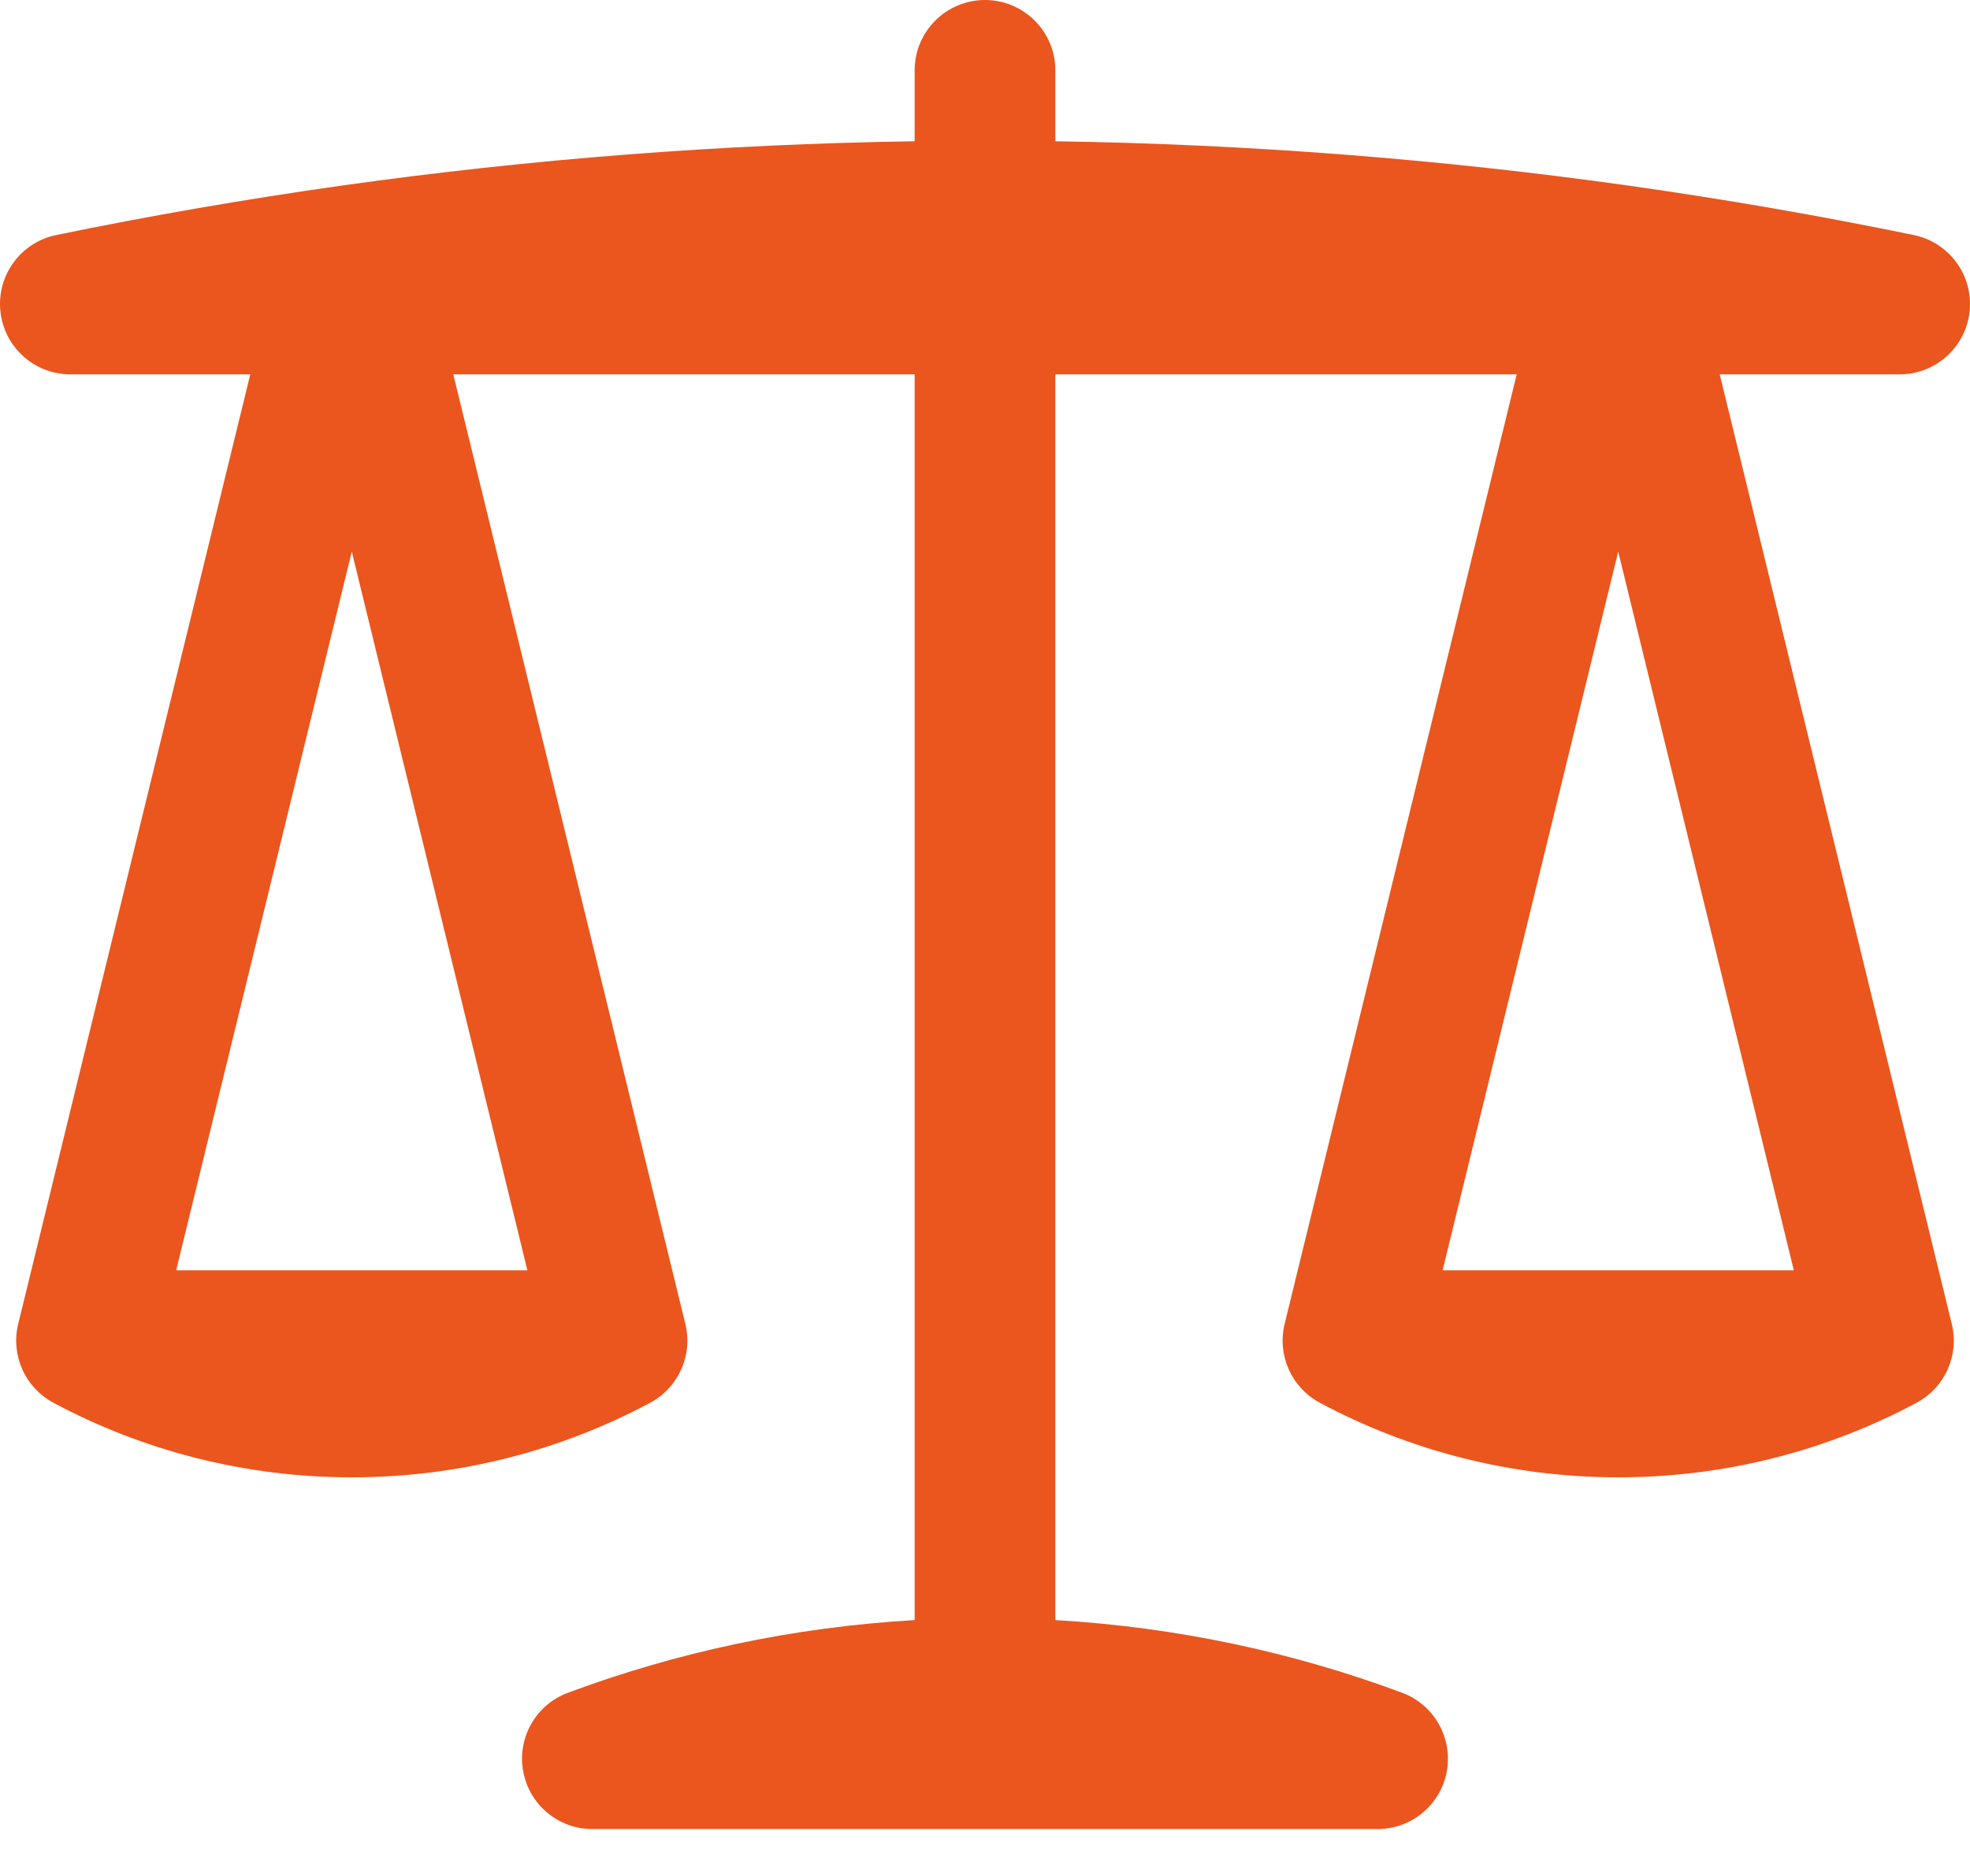
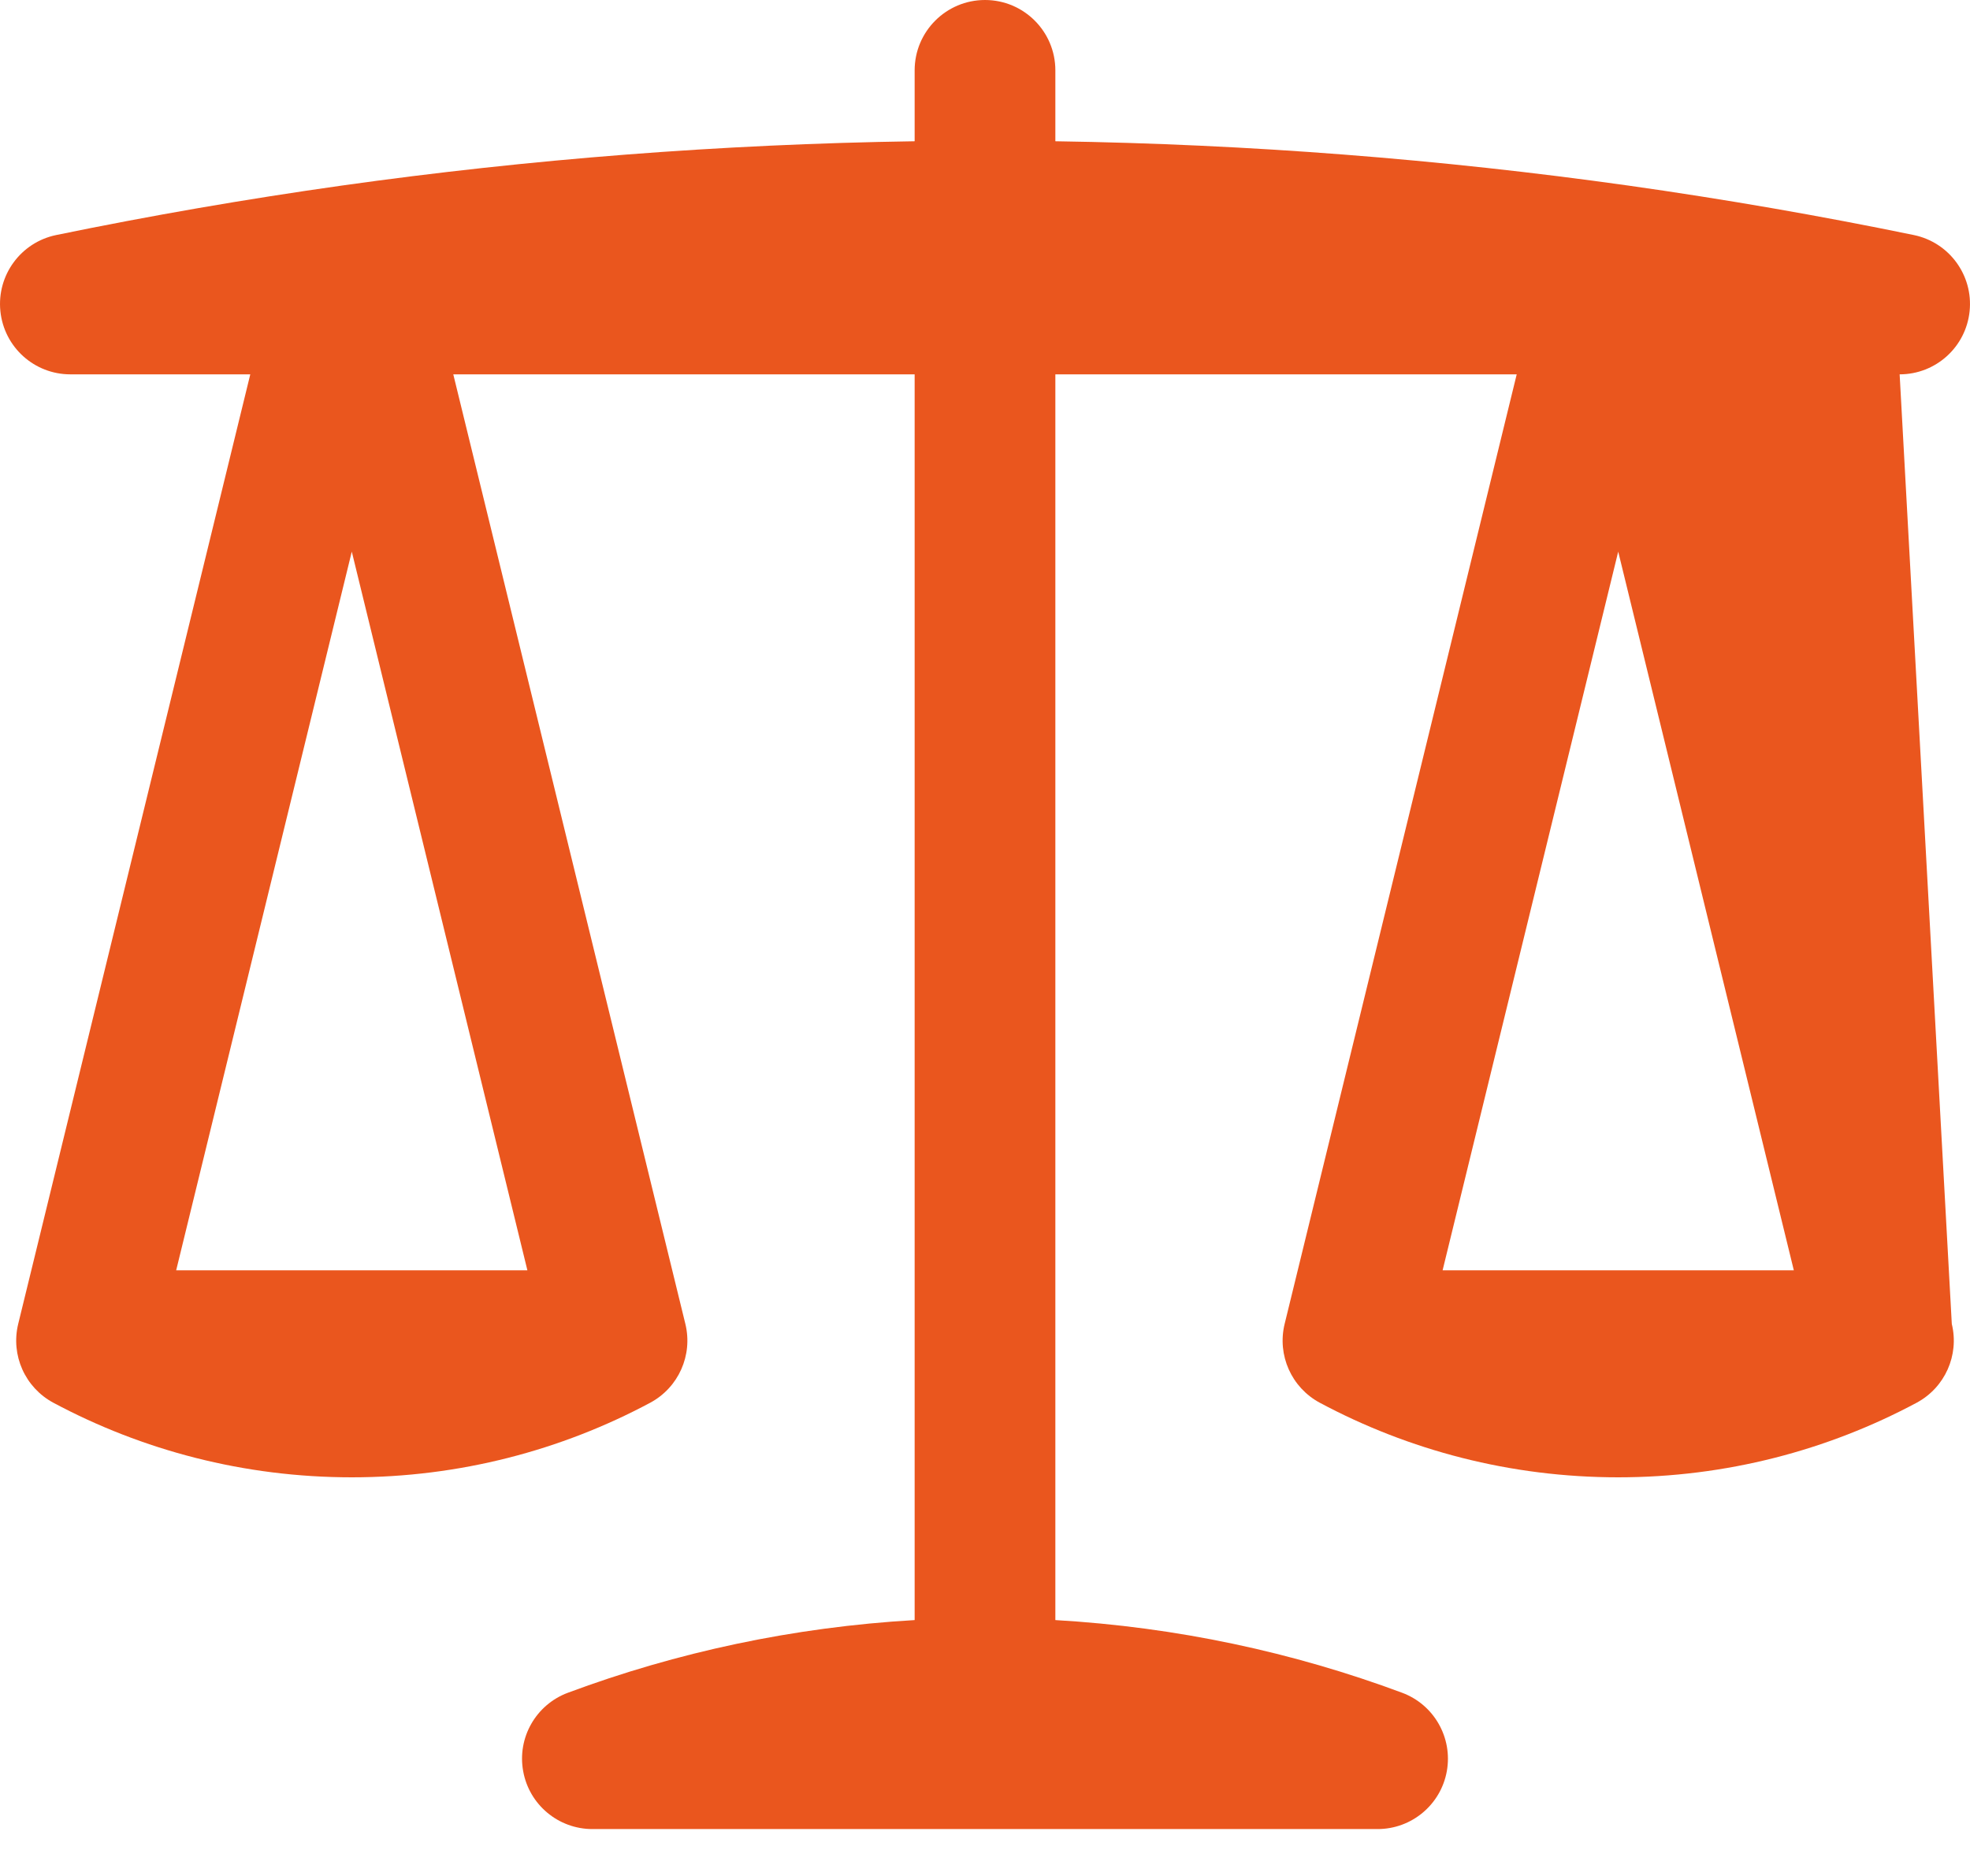
<svg xmlns="http://www.w3.org/2000/svg" width="21" height="20" viewBox="0 0 21 20" fill="none">
-   <path fill-rule="evenodd" clip-rule="evenodd" d="M10.5 0C10.914 0 11.25 0.336 11.25 0.75V1.506C13.318 1.537 15.356 1.697 17.355 1.978C18.381 2.123 19.397 2.299 20.402 2.506C20.778 2.584 21.035 2.934 20.996 3.317C20.957 3.7 20.635 3.991 20.25 3.991H18.332L20.806 14.115C20.887 14.448 20.733 14.793 20.431 14.955C19.483 15.462 18.399 15.75 17.25 15.75C16.101 15.75 15.017 15.462 14.069 14.955C13.767 14.793 13.613 14.448 13.694 14.115L16.168 3.991H11.25V17.272C12.543 17.347 13.784 17.614 14.947 18.047C15.287 18.174 15.487 18.526 15.423 18.883C15.359 19.24 15.048 19.5 14.685 19.5H6.315C5.952 19.5 5.641 19.24 5.577 18.883C5.512 18.526 5.713 18.174 6.053 18.047C7.215 17.614 8.457 17.347 9.75 17.272V3.991H4.832L7.306 14.115C7.387 14.448 7.233 14.793 6.931 14.955C5.983 15.462 4.899 15.75 3.75 15.75C2.601 15.75 1.517 15.462 0.569 14.955C0.267 14.793 0.113 14.448 0.194 14.115L2.668 3.991H0.75C0.365 3.991 0.043 3.7 0.004 3.317C-0.035 2.934 0.222 2.584 0.598 2.506C1.603 2.299 2.619 2.123 3.646 1.978C5.644 1.697 7.682 1.537 9.75 1.506V0.75C9.75 0.336 10.086 0 10.5 0ZM15.378 13.543L17.25 5.881L19.122 13.543H15.378ZM5.622 13.543L3.75 5.881L1.878 13.543H5.622Z" fill="#EA561E" />
+   <path fill-rule="evenodd" clip-rule="evenodd" d="M10.5 0C10.914 0 11.25 0.336 11.25 0.75V1.506C13.318 1.537 15.356 1.697 17.355 1.978C18.381 2.123 19.397 2.299 20.402 2.506C20.778 2.584 21.035 2.934 20.996 3.317C20.957 3.7 20.635 3.991 20.25 3.991L20.806 14.115C20.887 14.448 20.733 14.793 20.431 14.955C19.483 15.462 18.399 15.75 17.25 15.75C16.101 15.75 15.017 15.462 14.069 14.955C13.767 14.793 13.613 14.448 13.694 14.115L16.168 3.991H11.25V17.272C12.543 17.347 13.784 17.614 14.947 18.047C15.287 18.174 15.487 18.526 15.423 18.883C15.359 19.24 15.048 19.5 14.685 19.5H6.315C5.952 19.5 5.641 19.24 5.577 18.883C5.512 18.526 5.713 18.174 6.053 18.047C7.215 17.614 8.457 17.347 9.75 17.272V3.991H4.832L7.306 14.115C7.387 14.448 7.233 14.793 6.931 14.955C5.983 15.462 4.899 15.75 3.75 15.75C2.601 15.75 1.517 15.462 0.569 14.955C0.267 14.793 0.113 14.448 0.194 14.115L2.668 3.991H0.75C0.365 3.991 0.043 3.7 0.004 3.317C-0.035 2.934 0.222 2.584 0.598 2.506C1.603 2.299 2.619 2.123 3.646 1.978C5.644 1.697 7.682 1.537 9.75 1.506V0.75C9.75 0.336 10.086 0 10.5 0ZM15.378 13.543L17.25 5.881L19.122 13.543H15.378ZM5.622 13.543L3.75 5.881L1.878 13.543H5.622Z" fill="#EA561E" />
</svg>